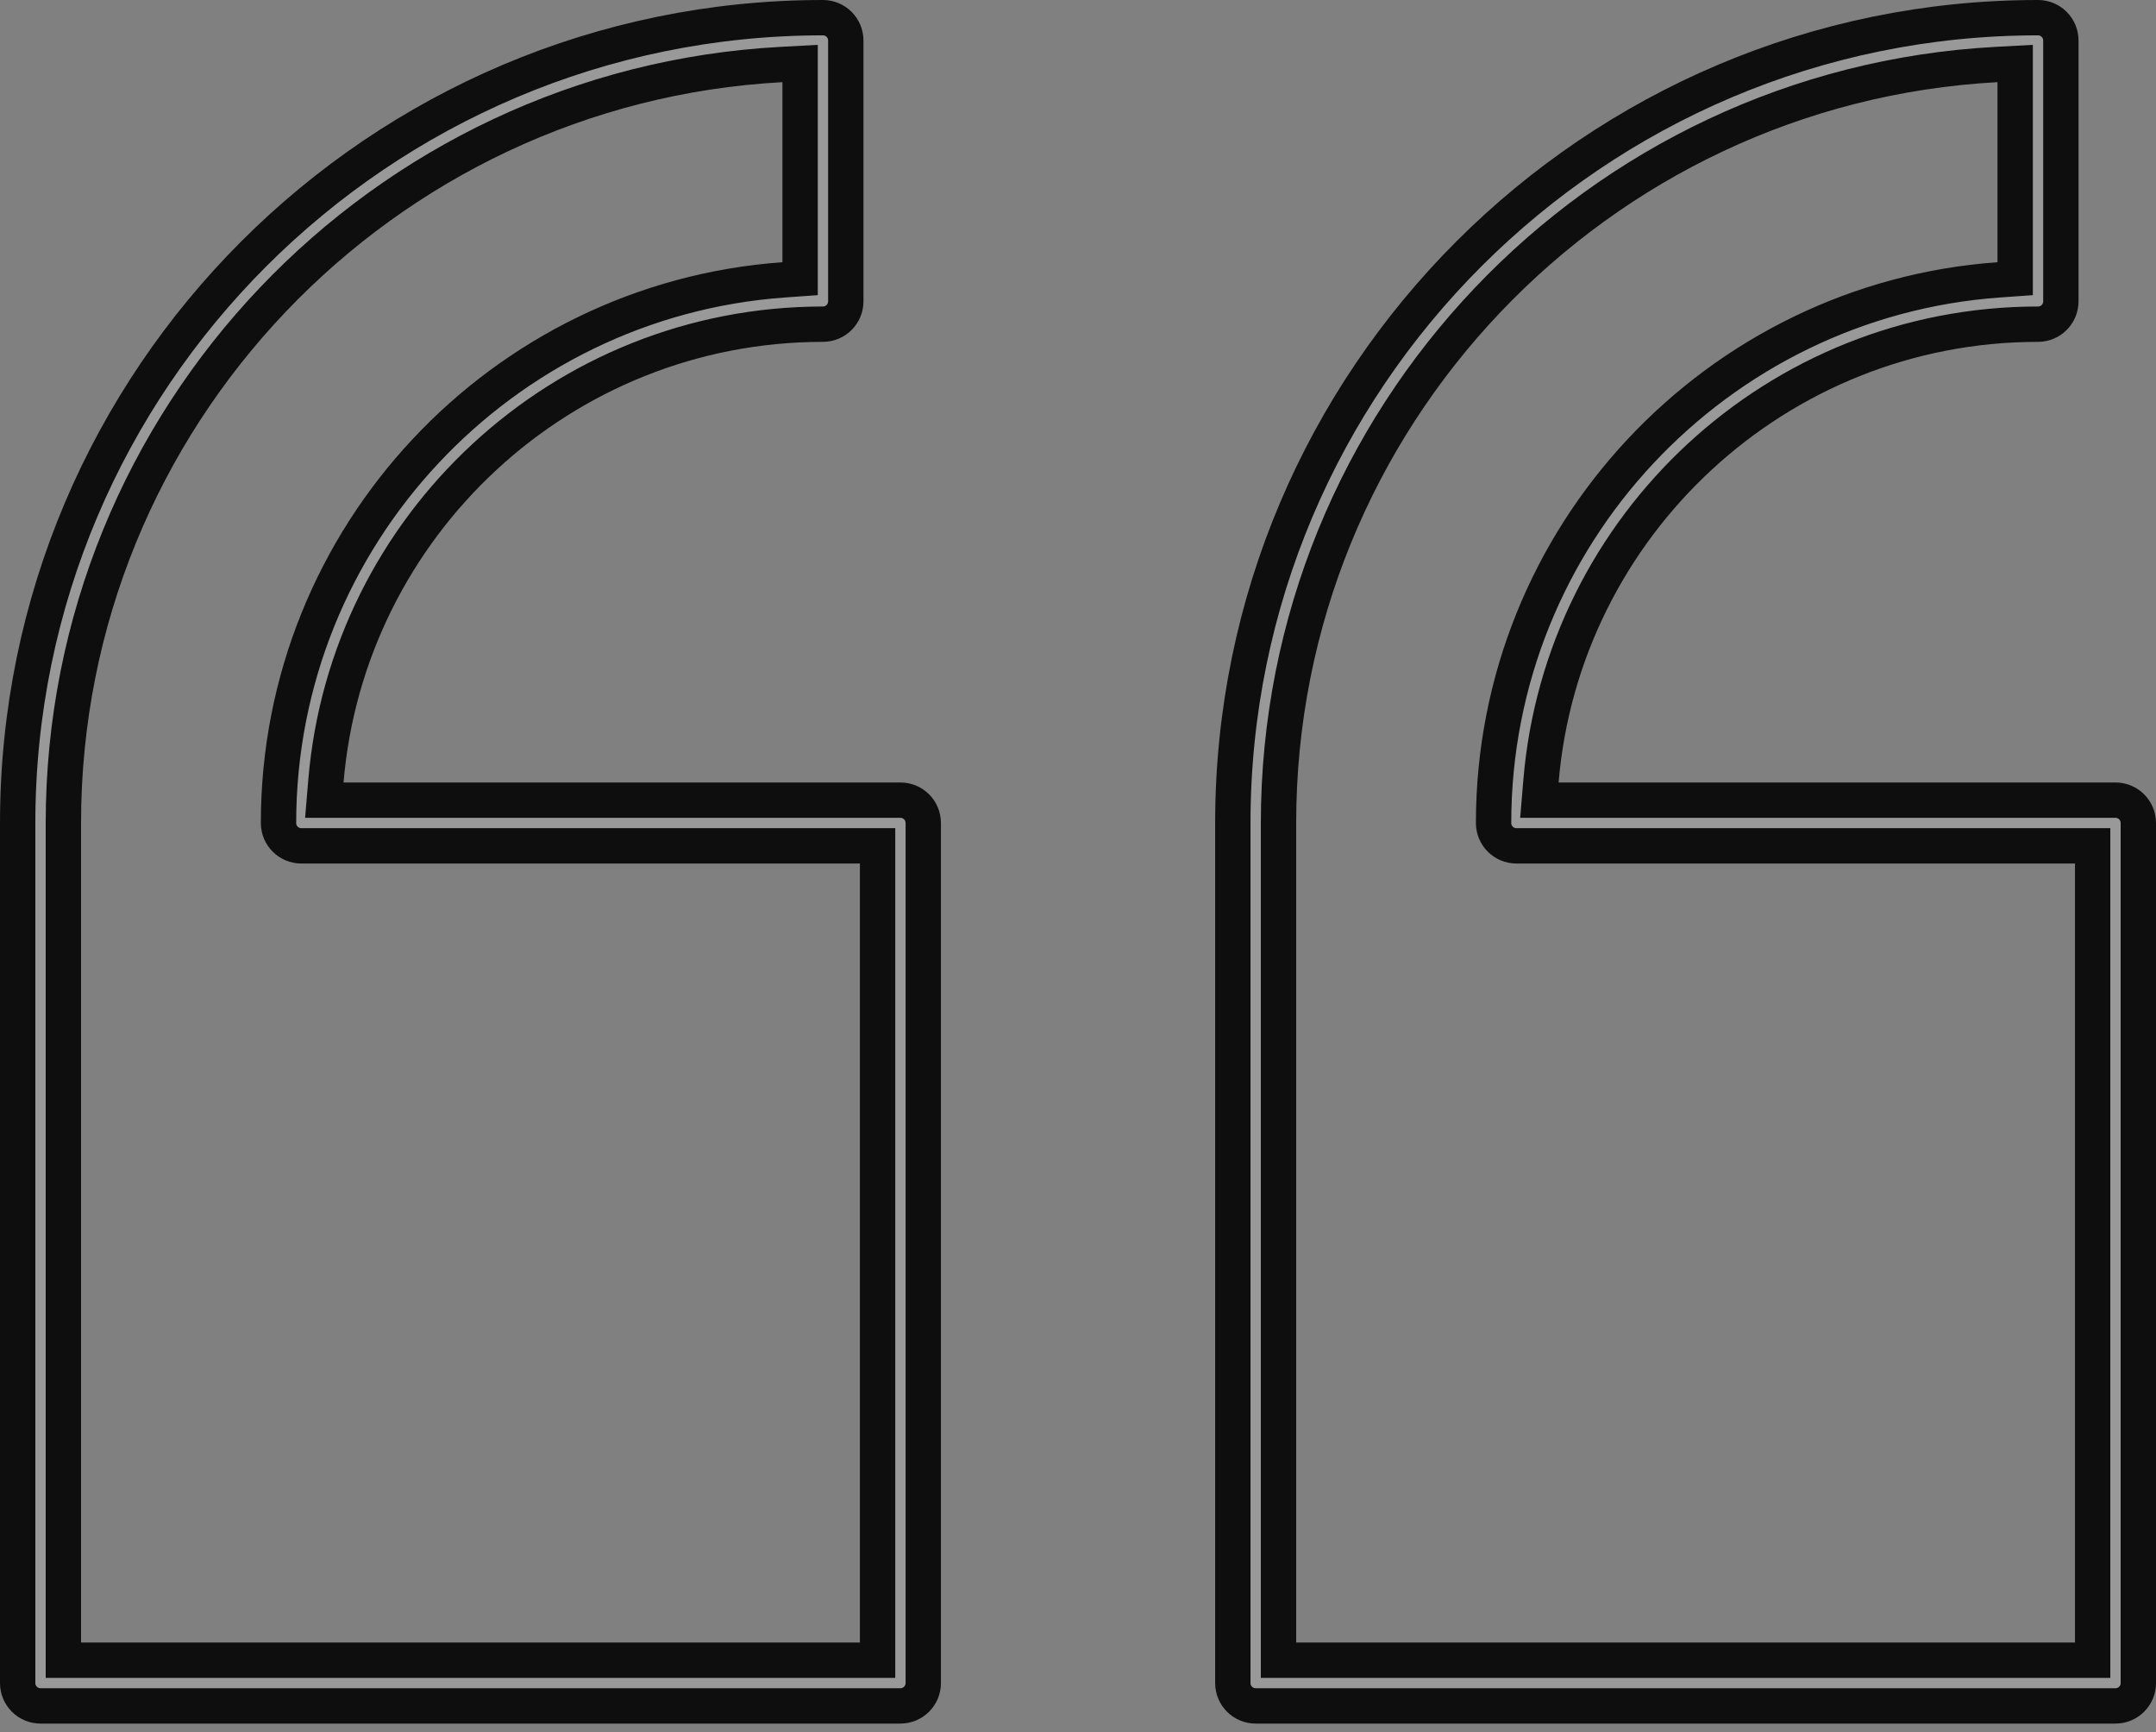
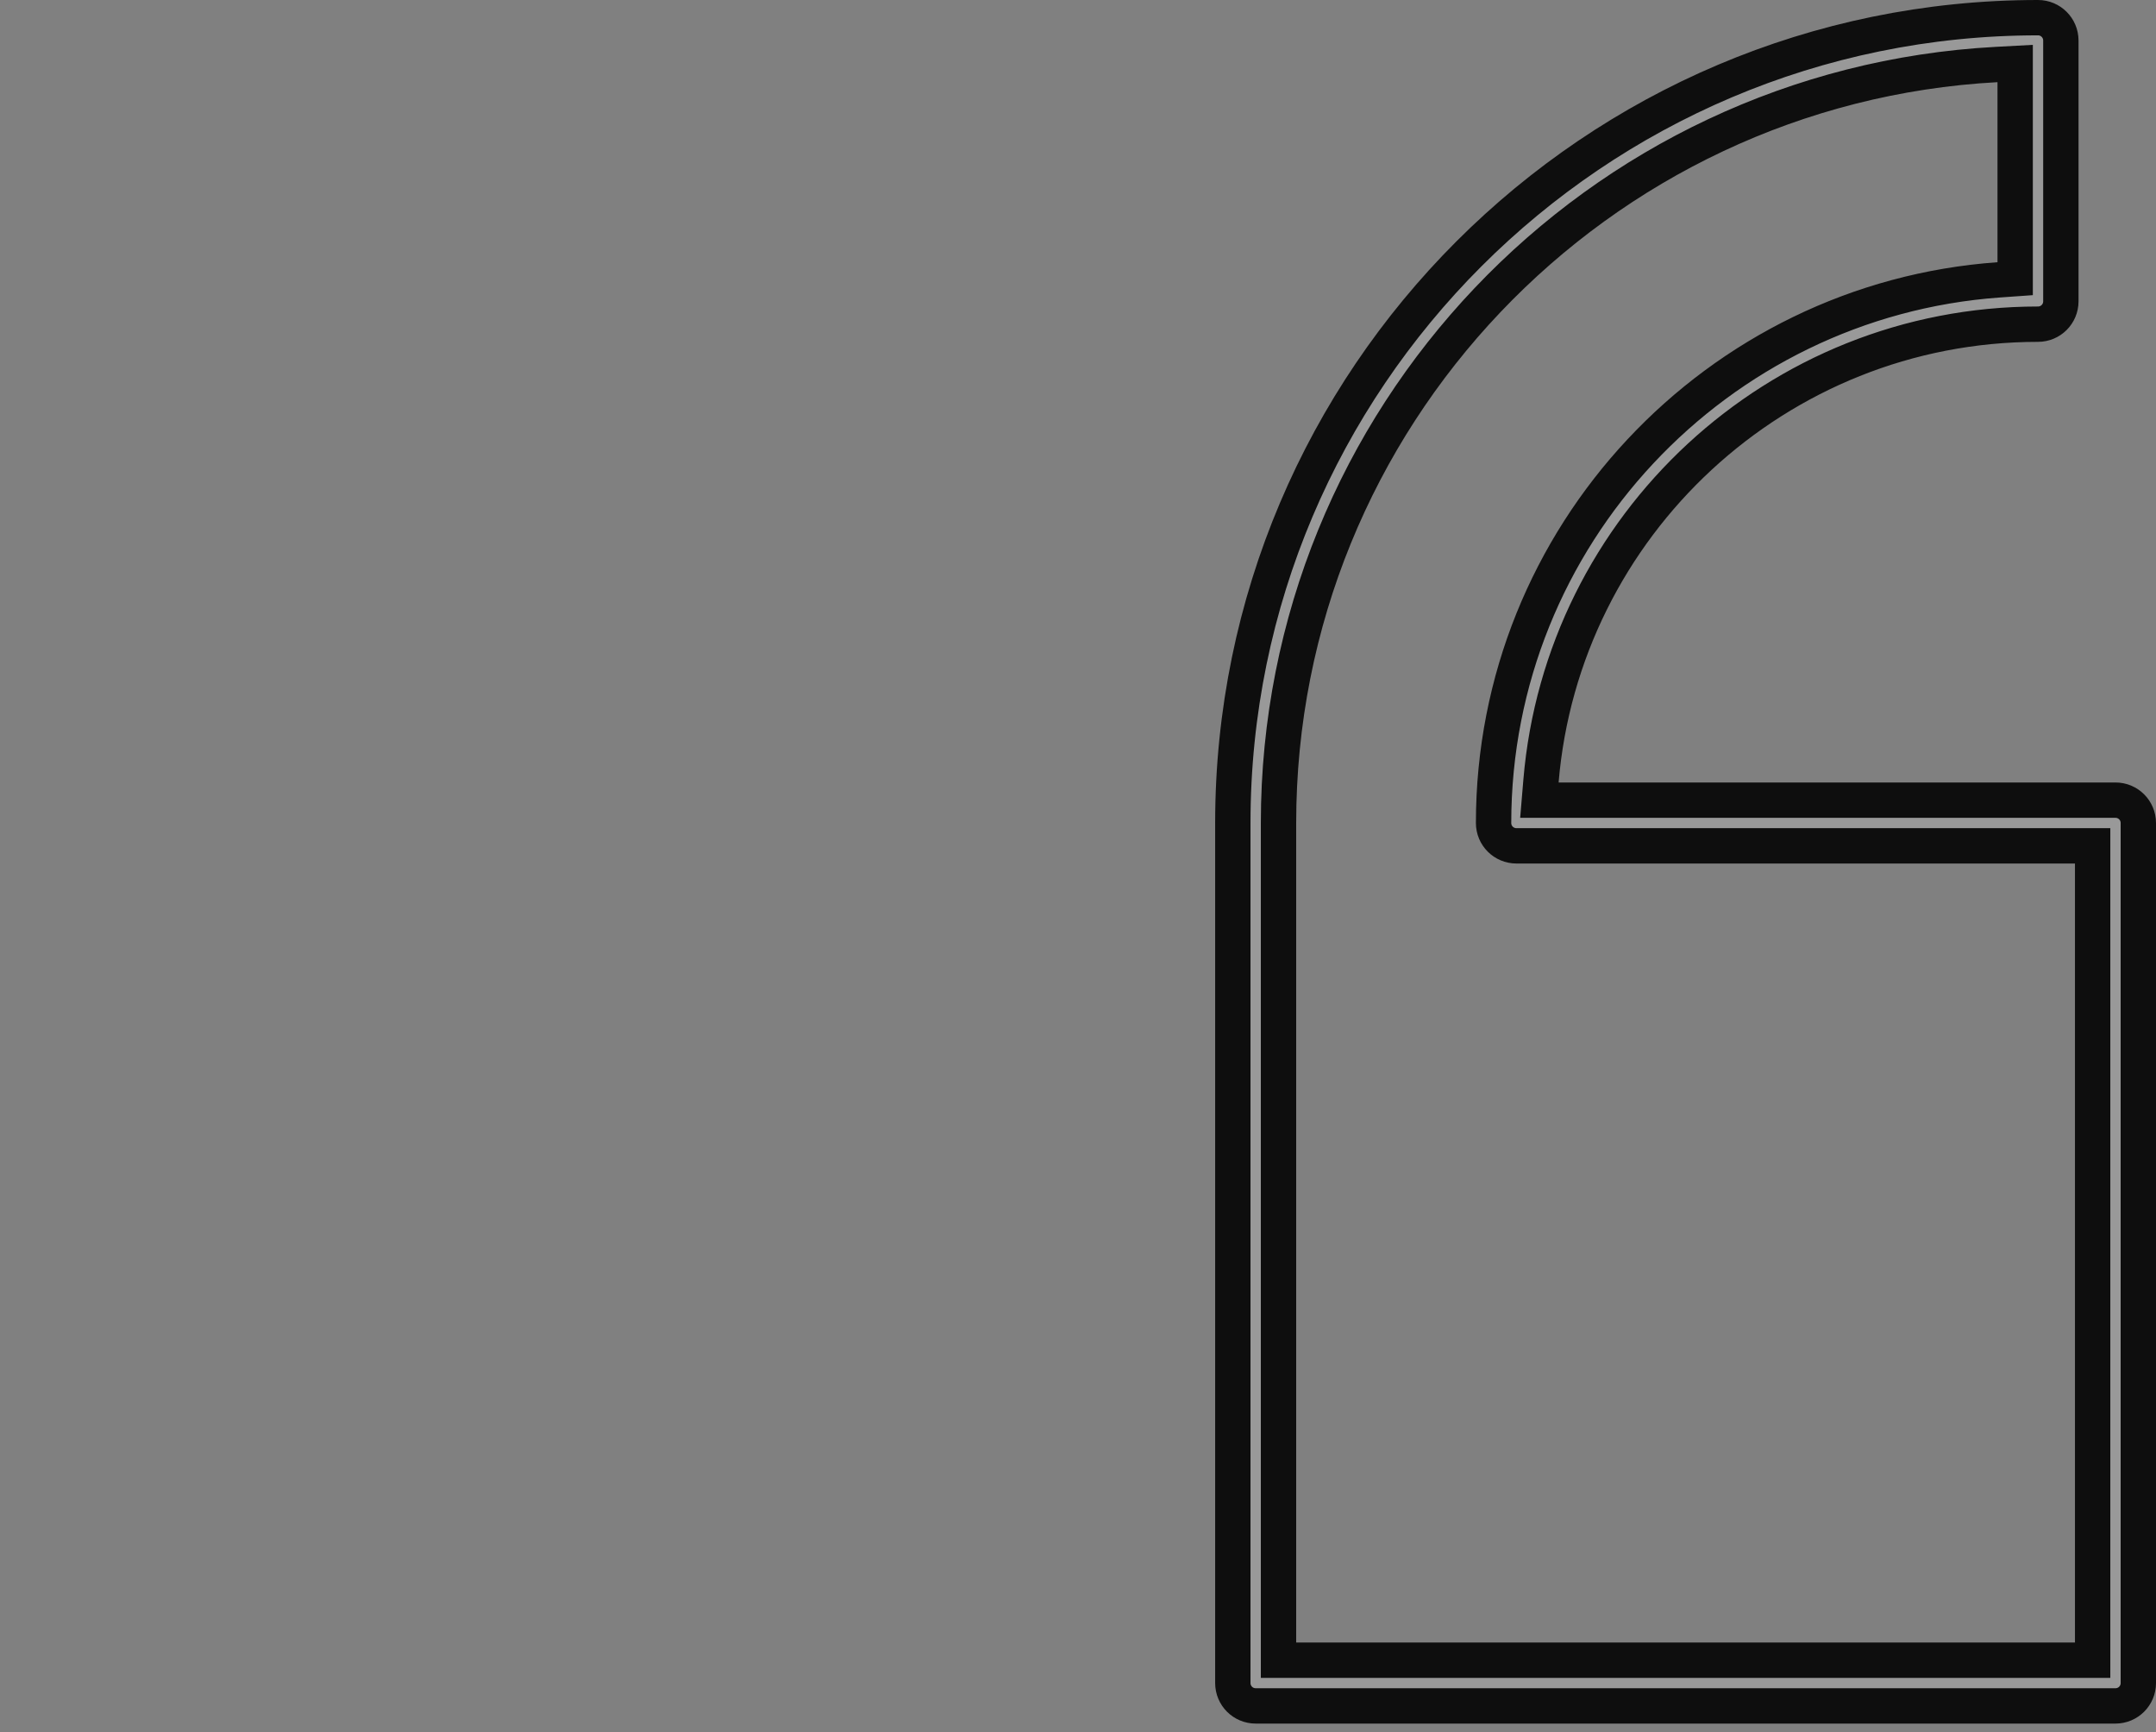
<svg xmlns="http://www.w3.org/2000/svg" width="122" height="98" viewBox="0 0 122 98" fill="none">
  <rect x="0" y="0" width="122" height="98" fill="#808080" stroke="none" />
-   <path d="M18.443 44.186L18.352 45.27H19.439H50.951C51.666 45.27 52.244 45.847 52.244 46.563V95.221C52.244 95.936 51.666 96.514 50.951 96.514H2.293C1.578 96.514 1 95.936 1 95.221V46.563C1 21.443 21.442 1 46.567 1C47.282 1 47.86 1.578 47.86 2.293V17.048C47.86 17.763 47.282 18.341 46.567 18.341C31.802 18.341 19.655 29.733 18.443 44.186ZM45.275 4.648V3.593L44.221 3.65C21.608 4.869 3.586 23.651 3.586 46.563V92.928V93.928H4.586H48.659H49.659V92.928V48.855V47.855H48.659H17.053C16.337 47.855 15.76 47.278 15.76 46.563C15.76 30.326 28.39 16.974 44.346 15.833L45.275 15.767V14.836V4.648Z" fill="white" fill-opacity="0.2" stroke="#0E0E0E" stroke-width="2" />
  <path d="M87.199 44.186L87.108 45.27H88.195H119.708C120.423 45.27 121 45.847 121 46.563V95.221C121 95.936 120.423 96.514 119.708 96.514H71.053C70.338 96.514 69.761 95.936 69.761 95.221V46.563C69.761 21.442 90.203 1 115.323 1C116.039 1 116.616 1.578 116.616 2.293V17.048C116.616 17.763 116.039 18.341 115.323 18.341C100.559 18.341 88.411 29.733 87.199 44.186ZM118.415 48.855V47.855H117.415H85.809C85.094 47.855 84.516 47.278 84.516 46.563C84.516 30.325 97.147 16.974 113.102 15.833L114.031 15.767V14.836V4.648V3.593L112.977 3.65C90.364 4.869 72.346 23.651 72.346 46.563V92.928V93.928H73.346H117.415H118.415V92.928V48.855Z" fill="white" fill-opacity="0.2" stroke="#0E0E0E" stroke-width="2" />
</svg>